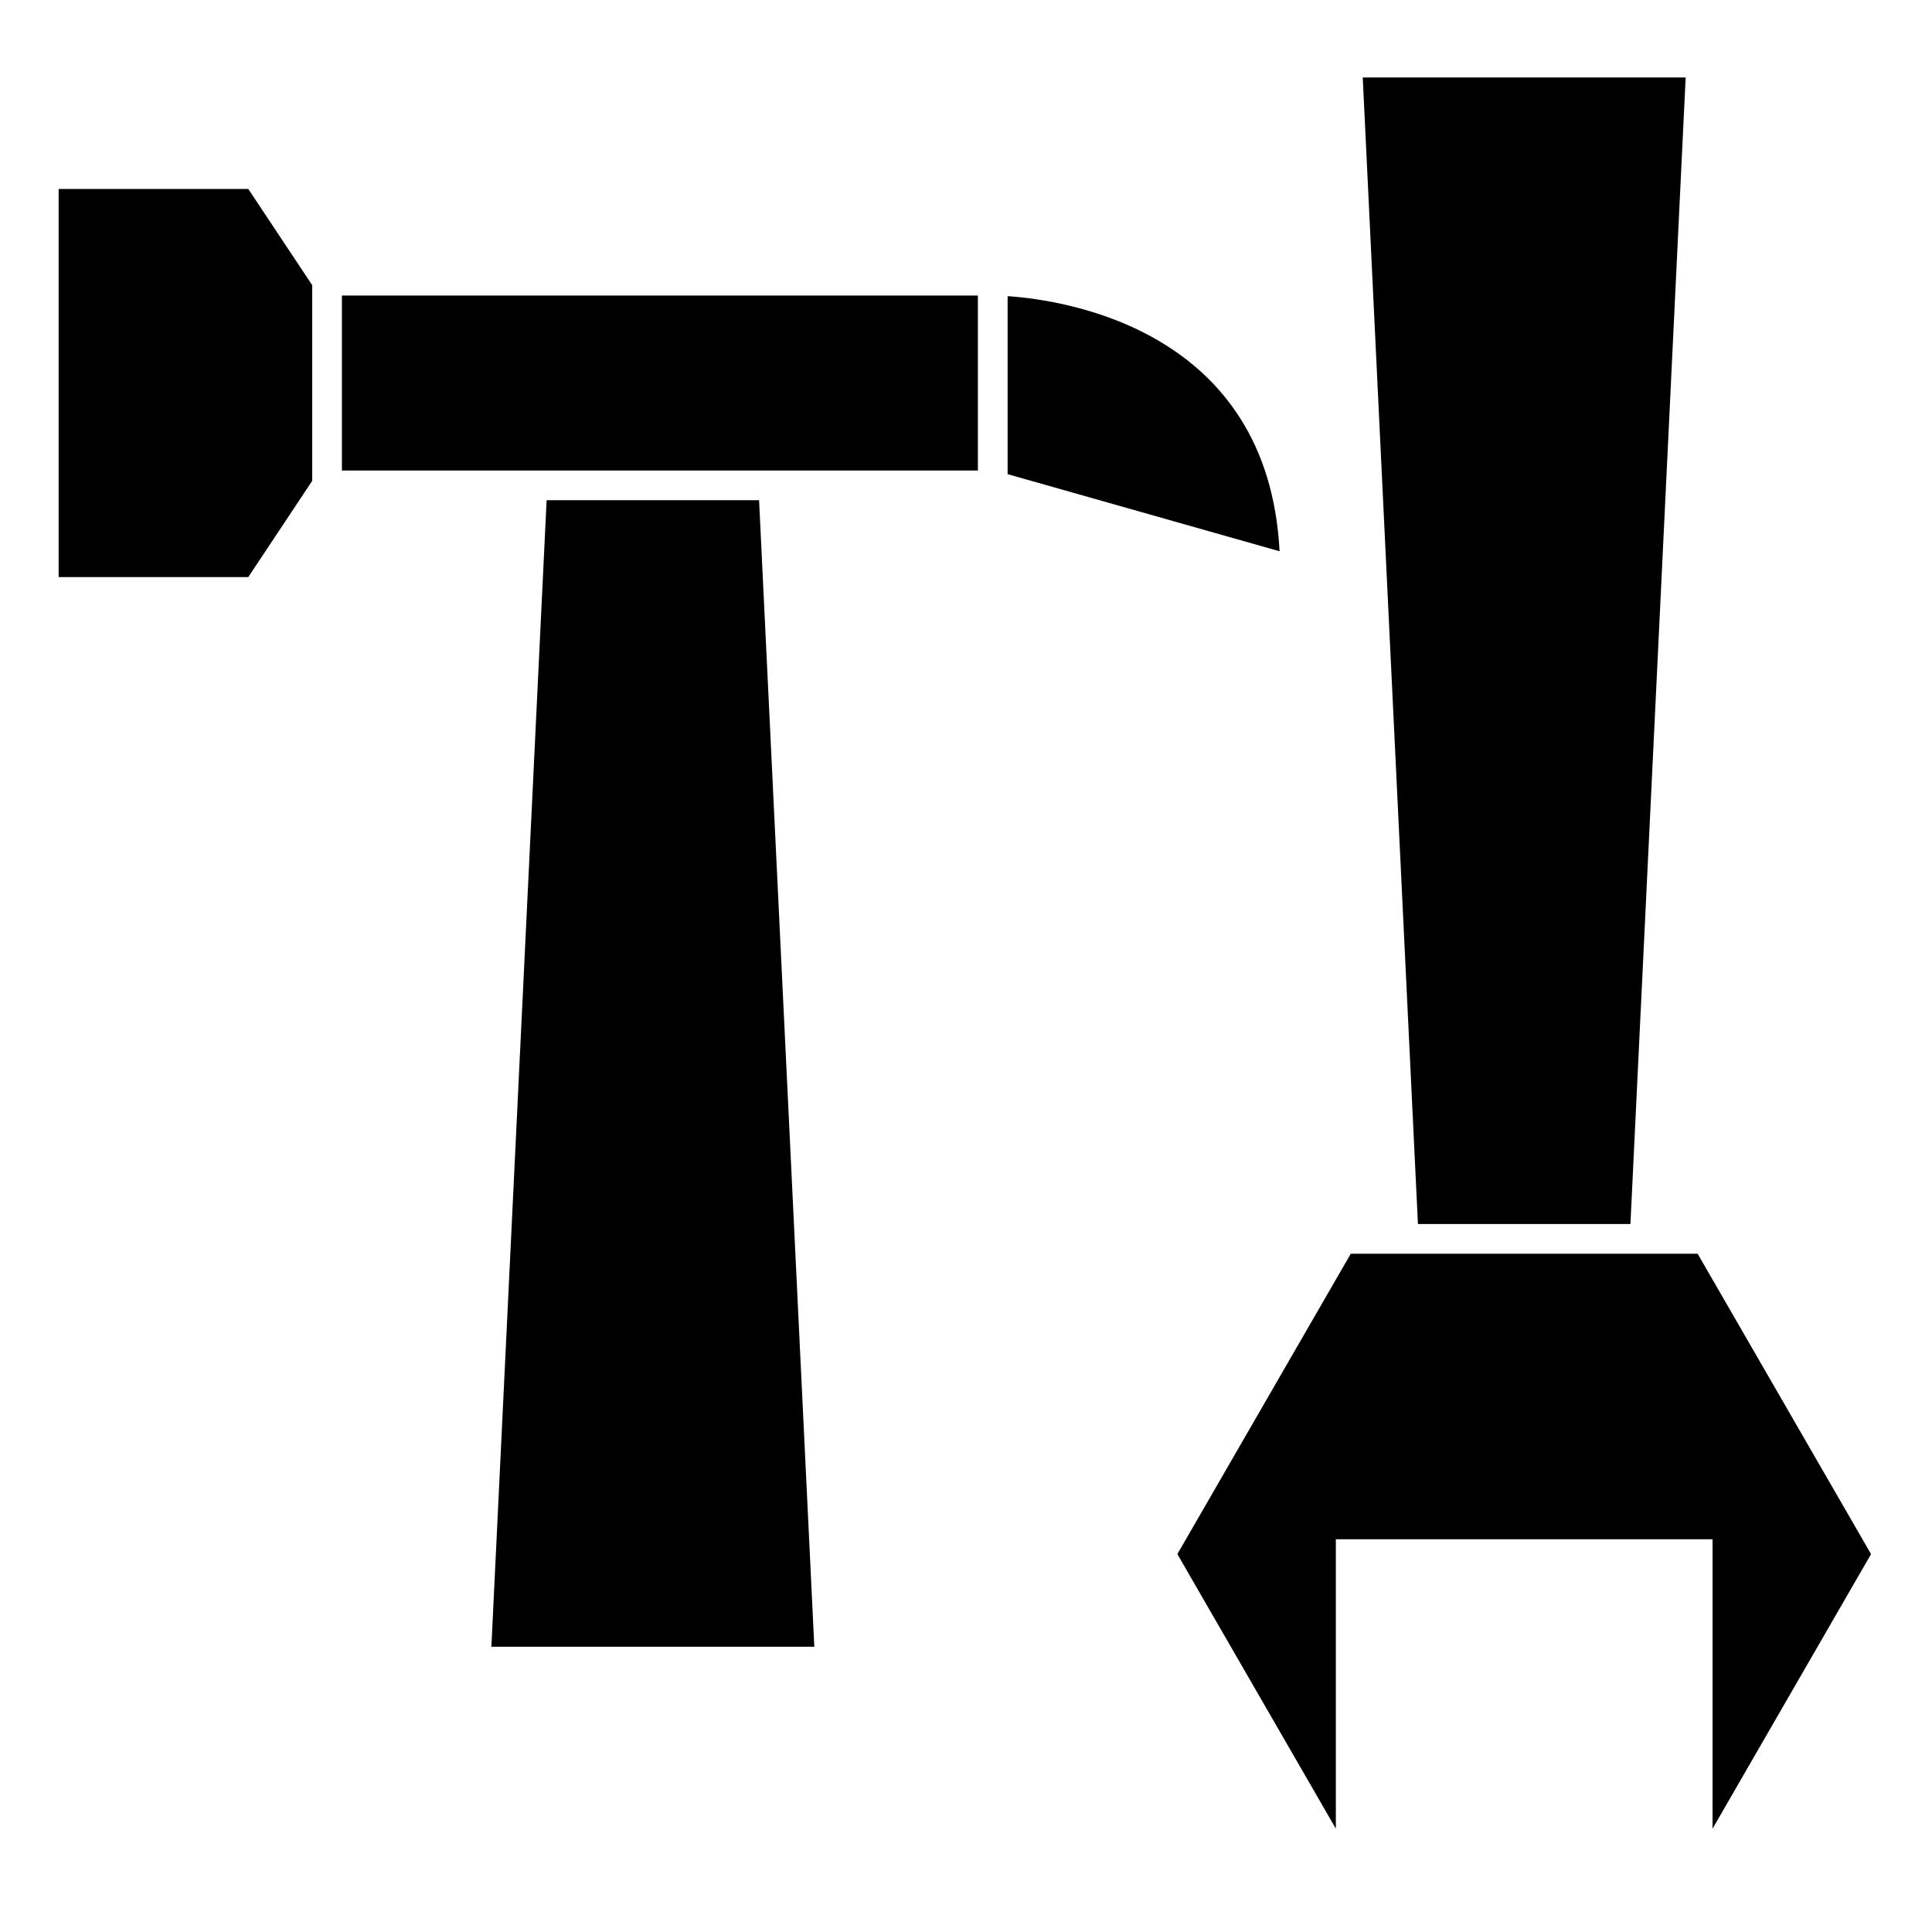
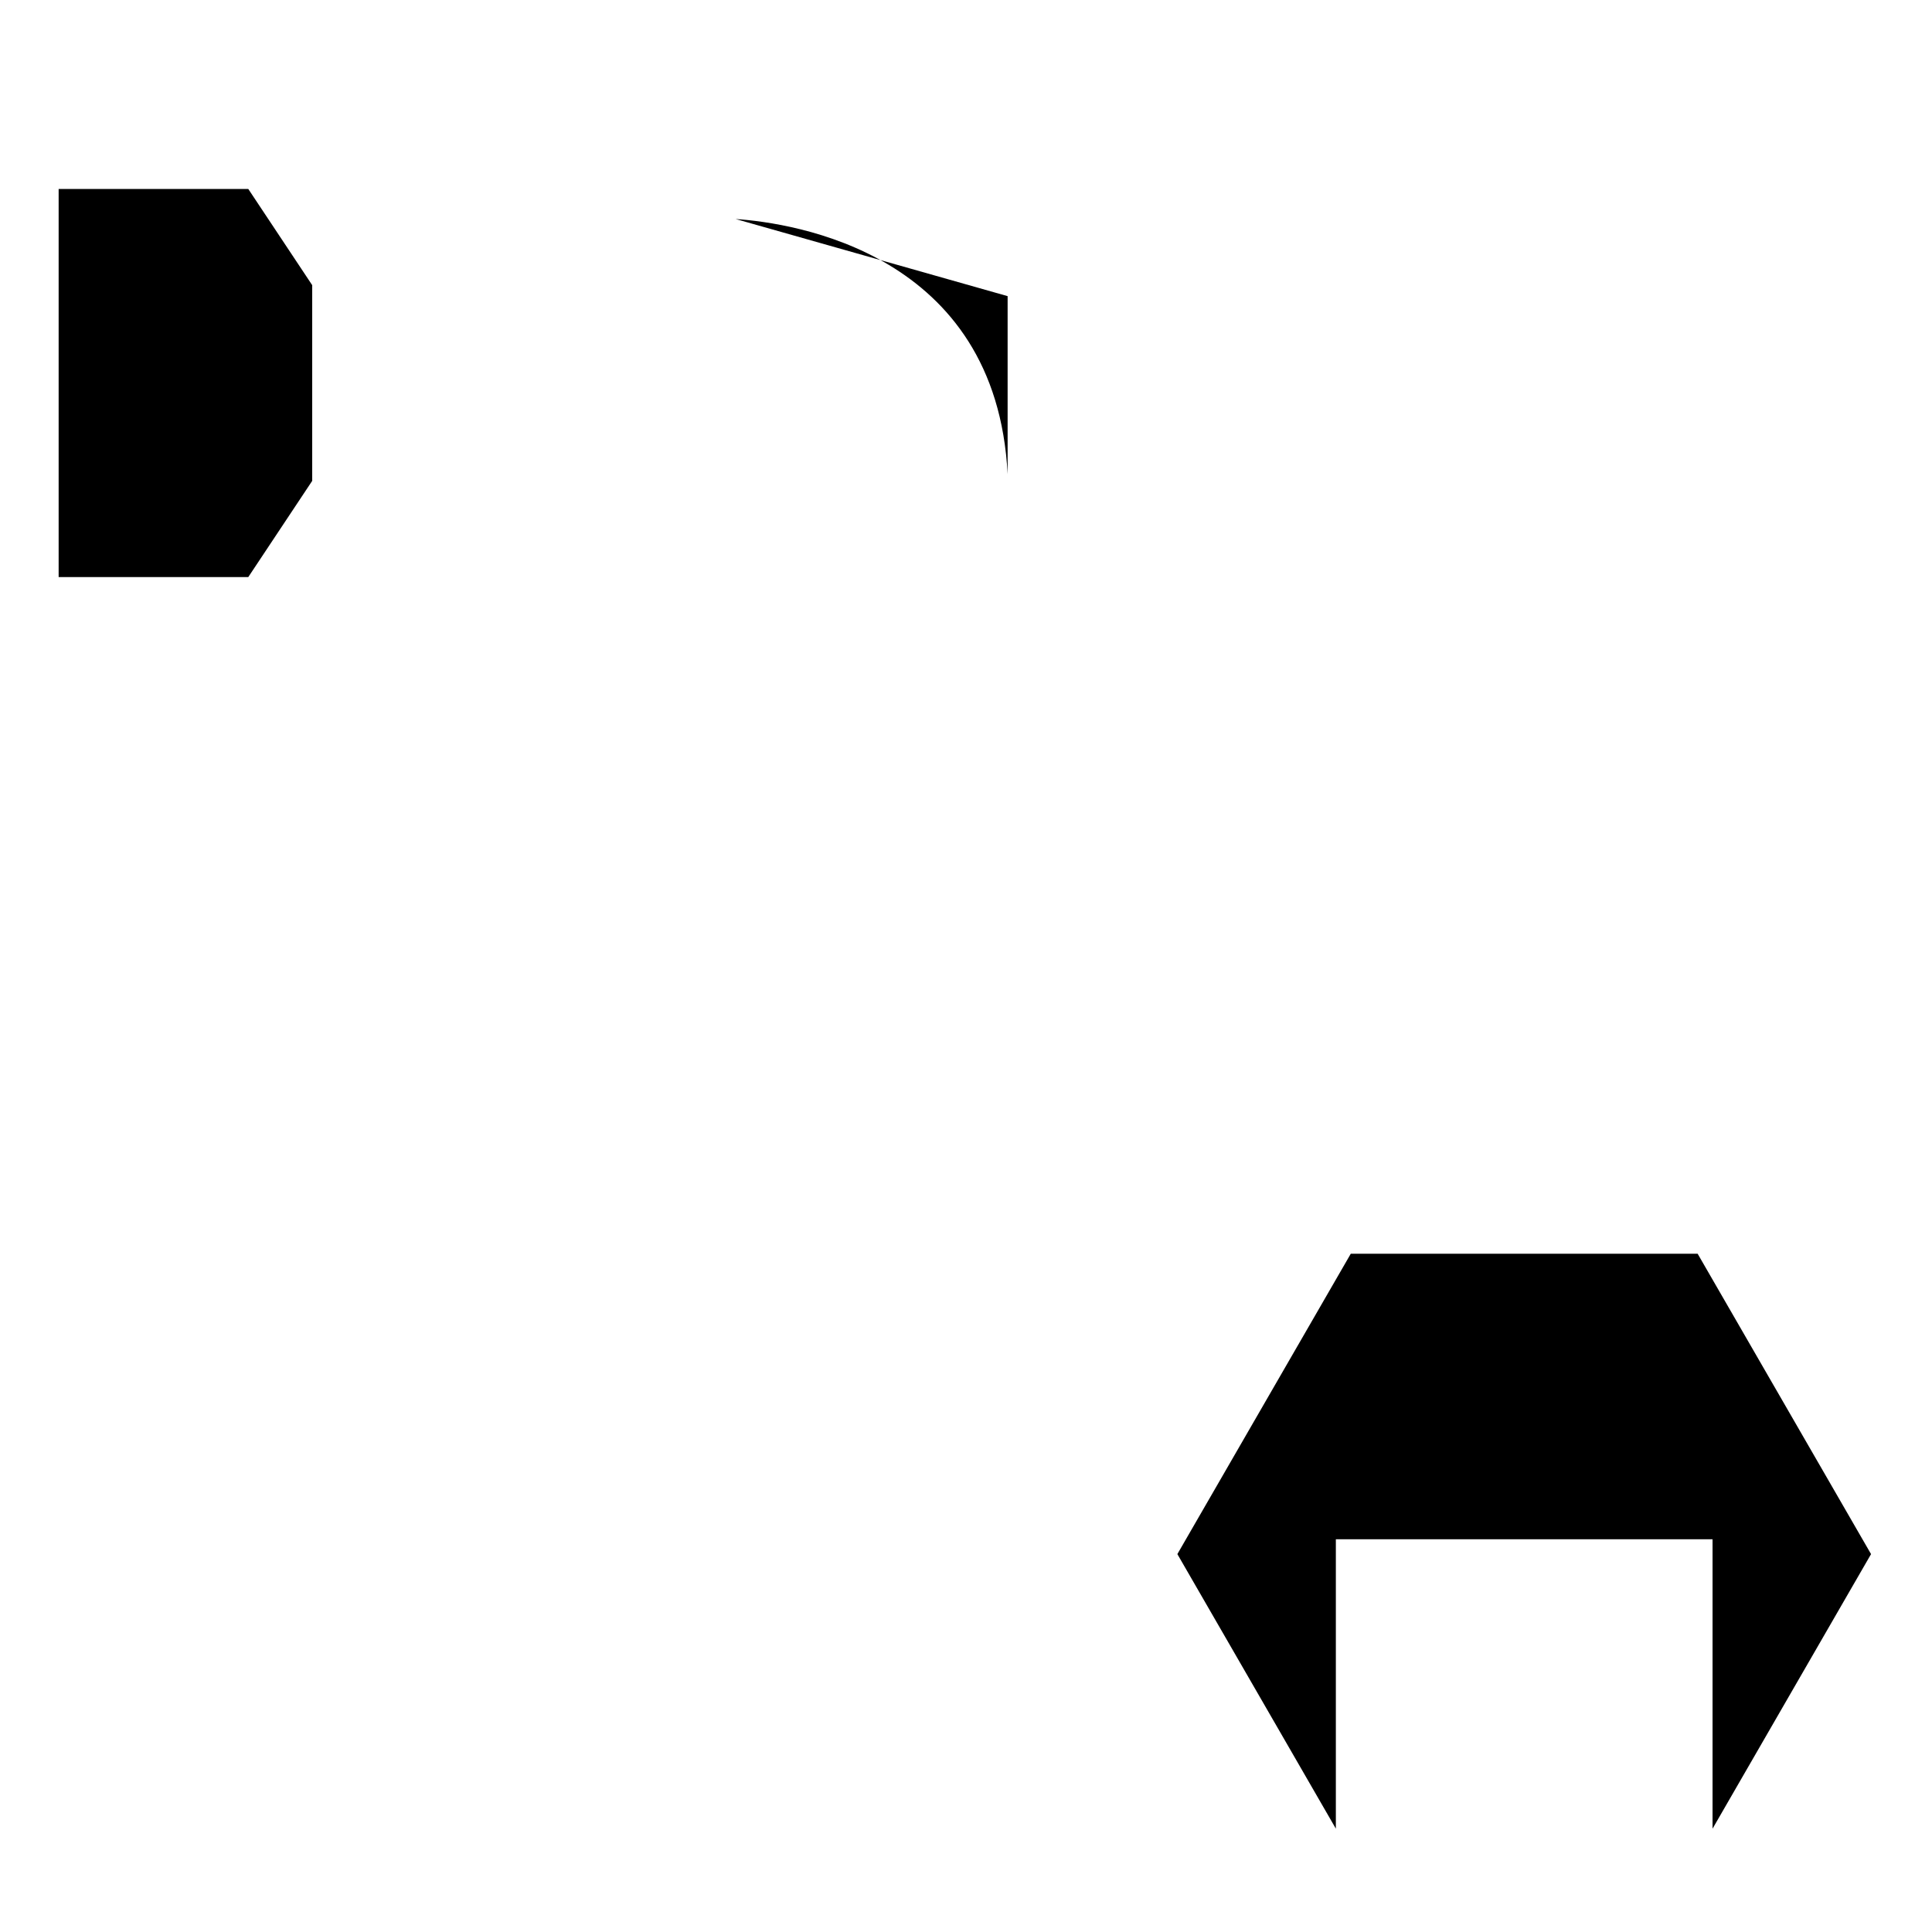
<svg xmlns="http://www.w3.org/2000/svg" fill="#000000" width="800px" height="800px" version="1.1" viewBox="144 144 512 512">
  <g>
-     <path d="m288.86 276.56-14.637 303.84h85.578l-14.637-303.84z" />
-     <path d="m576.08 468.38 14.637-303.84h-85.578l14.629 303.84z" />
-     <path d="m411.03 222.48v47.176l72.07 20.438c-3.023-58.688-56.762-66.566-72.07-67.613z" />
+     <path d="m411.03 222.48v47.176c-3.023-58.688-56.762-66.566-72.07-67.613z" />
    <path d="m159.54 194.08v102.85h50.258l16.938-25.492v-51.871l-16.938-25.488z" />
    <path d="m583.58 476.25h-81.609l-45.957 79.605 42 72.758v-76.691h99.828v76.699l42.004-72.766-45.957-79.605z" />
-     <path d="m234.61 268.69h168.54v-46.371h-168.54z" />
  </g>
</svg>